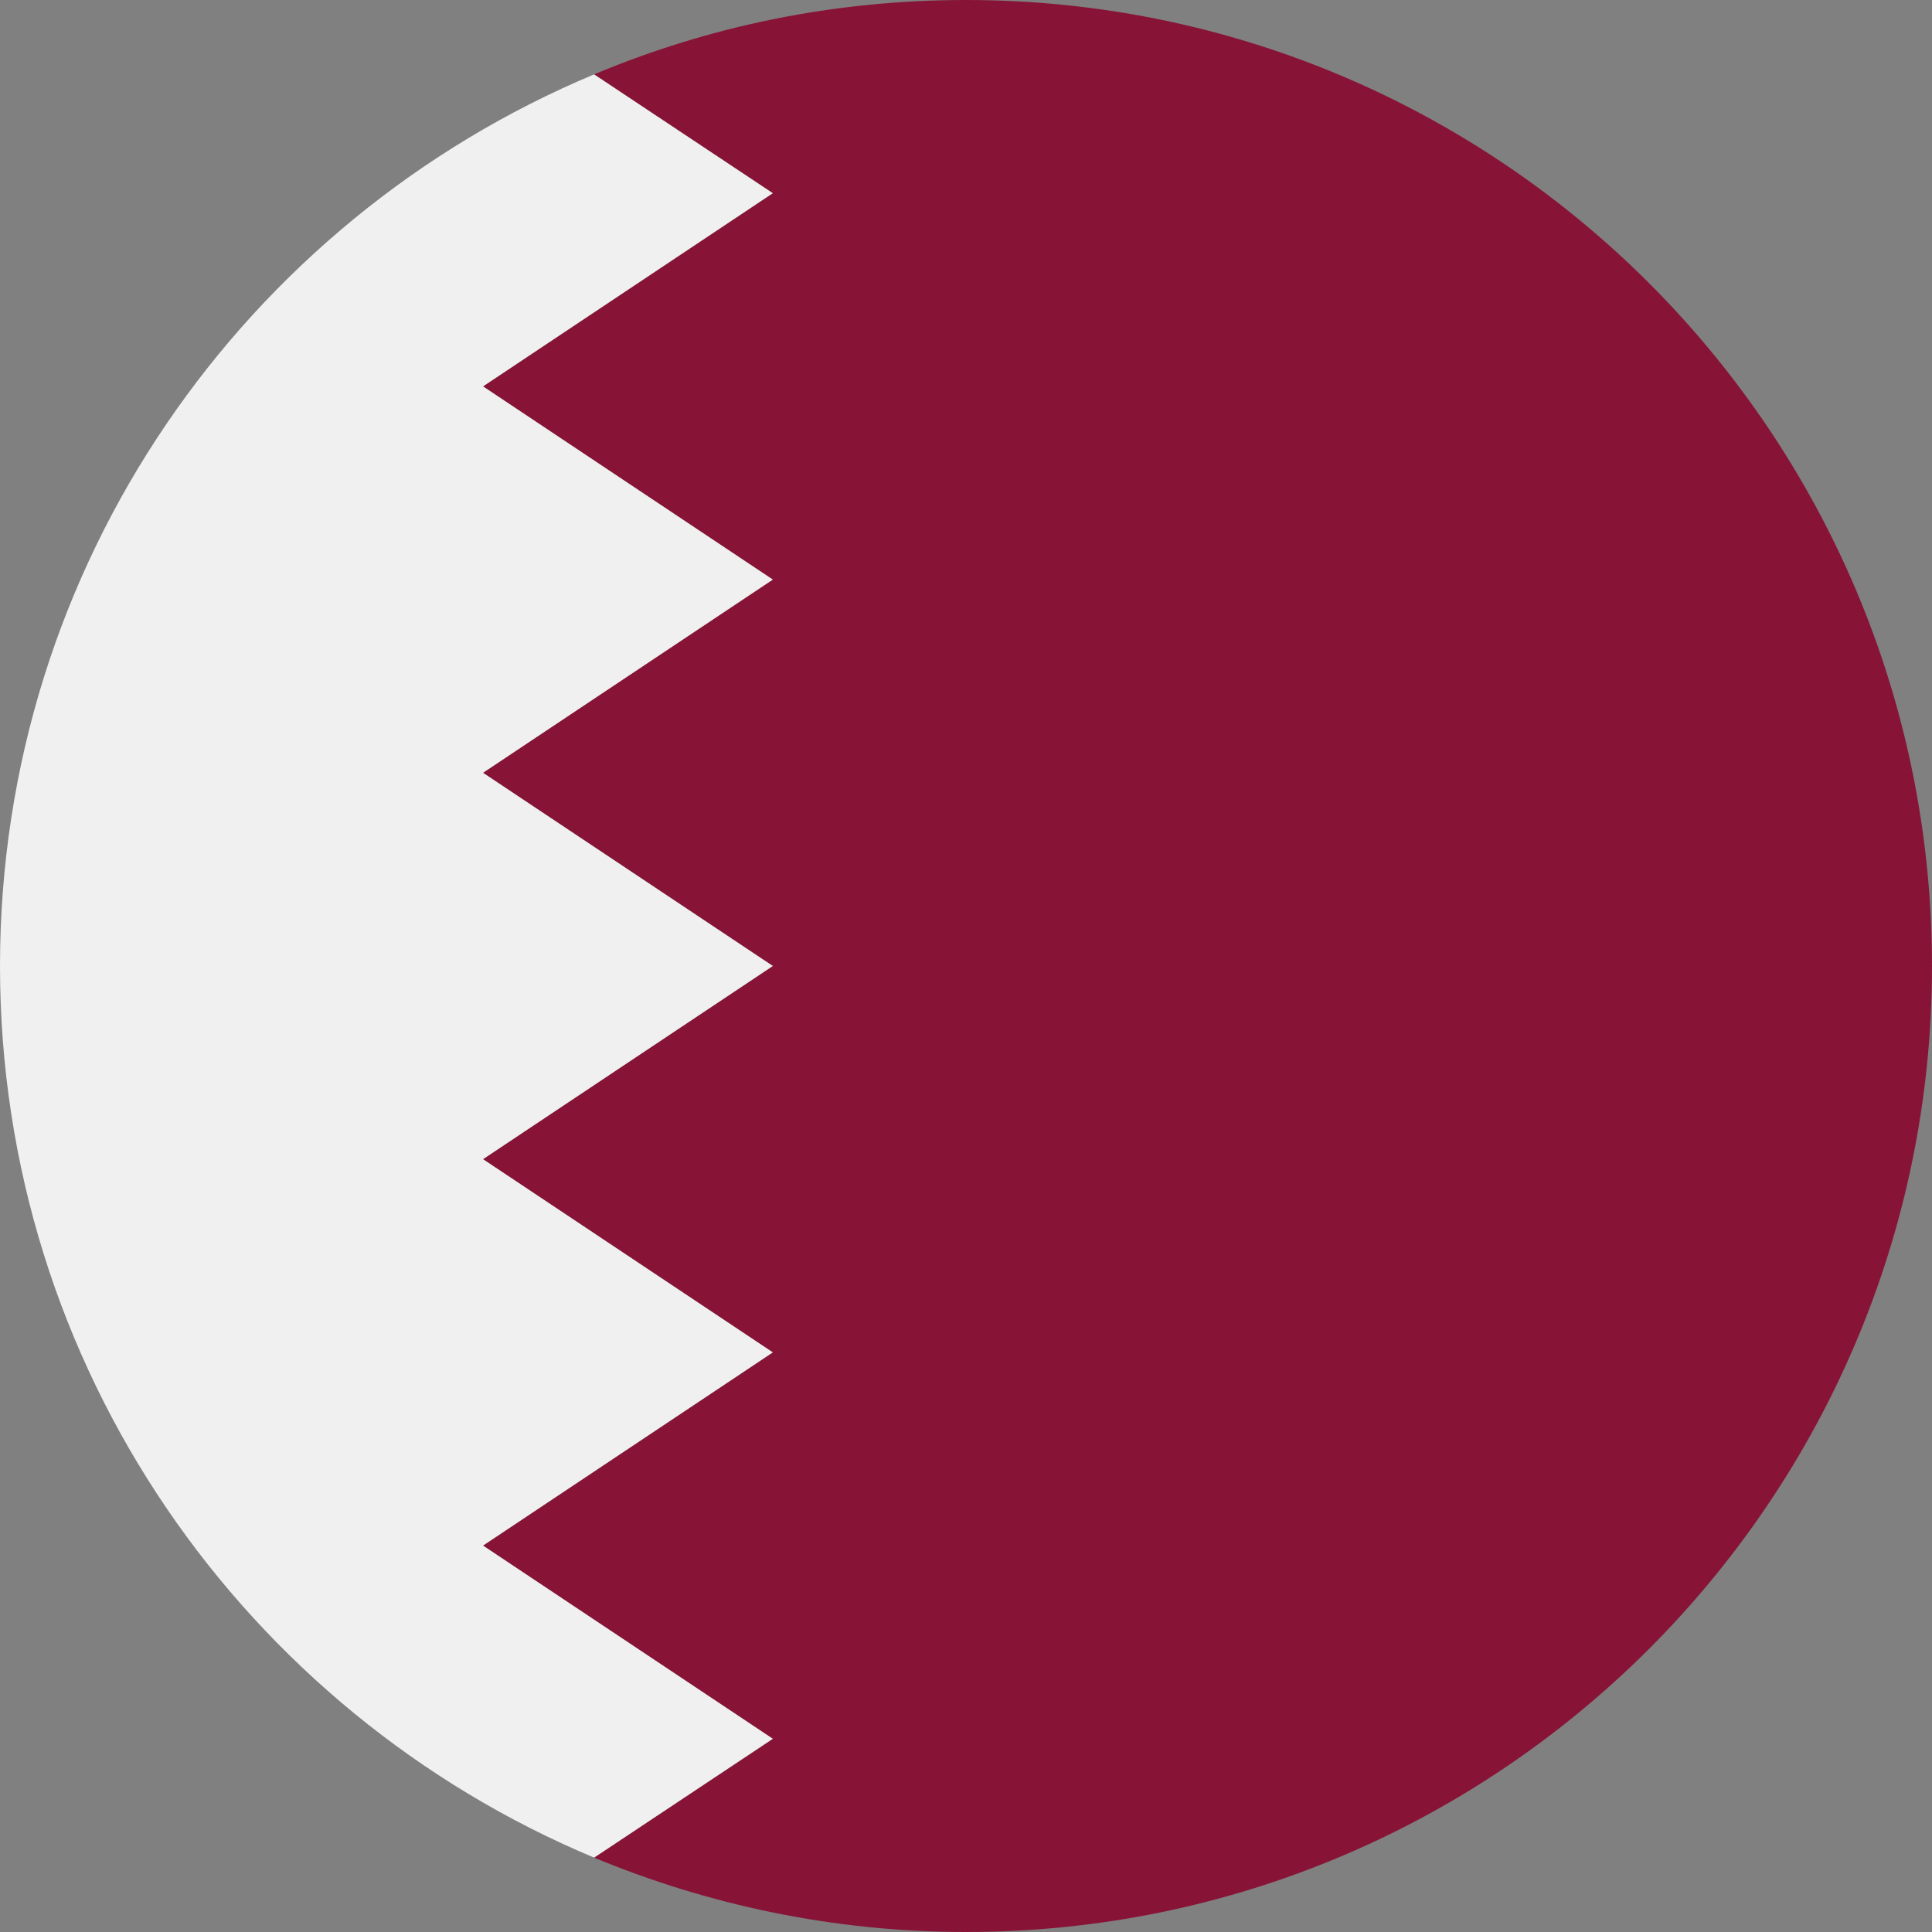
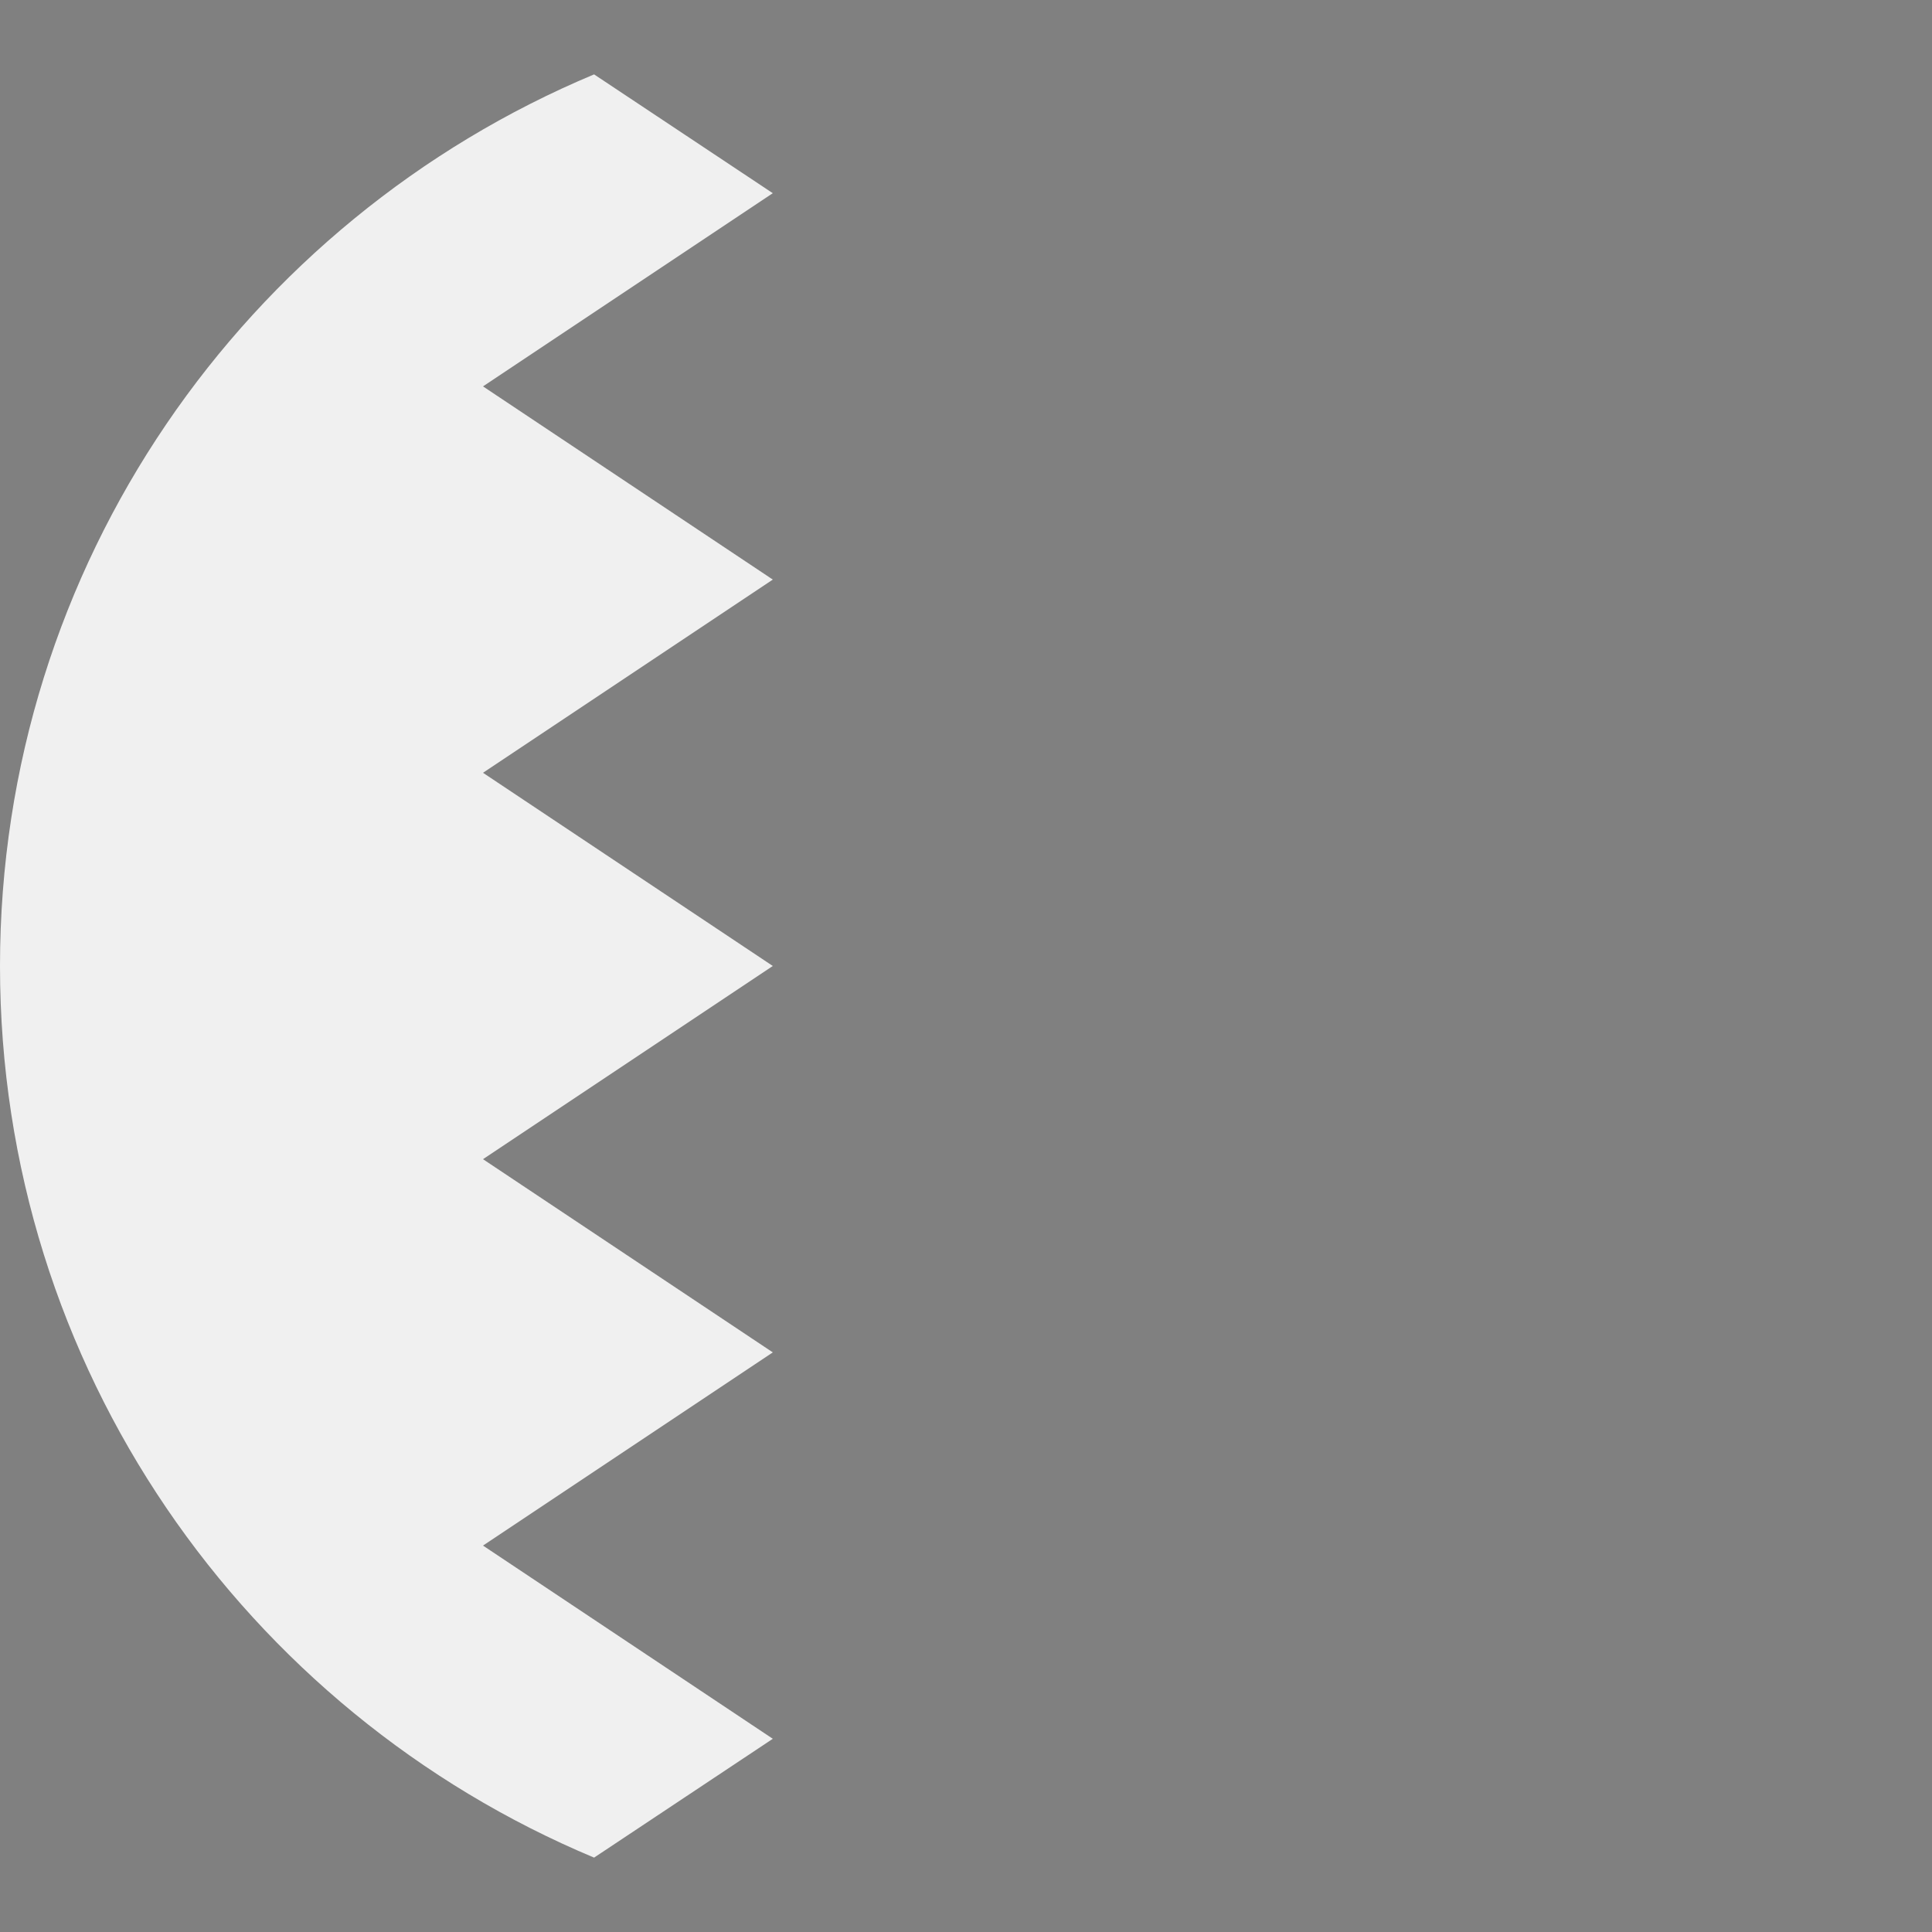
<svg xmlns="http://www.w3.org/2000/svg" viewBox="0 0 20 20">
  <rect x="0" y="0" width="20" height="20" fill="#808080" stroke="none" />
-   <path d="m10,0c-1.36,0-2.66.27-3.85.77l1.85,1.23-3,2,3,2-3,2,3,2-3,2,3,2-3,2,3,2-1.85,1.23c1.18.49,2.48.77,3.85.77,5.52,0,10-4.48,10-10S15.52,0,10,0Z" fill="#871436" />
  <path d="m6.15,19.23l1.85-1.23-3-2,3-2-3-2,3-2-3-2,3-2-3-2,3-2-1.85-1.23C2.54,2.28,0,5.84,0,10s2.54,7.72,6.15,9.23Z" fill="#f0f0f0" />
</svg>